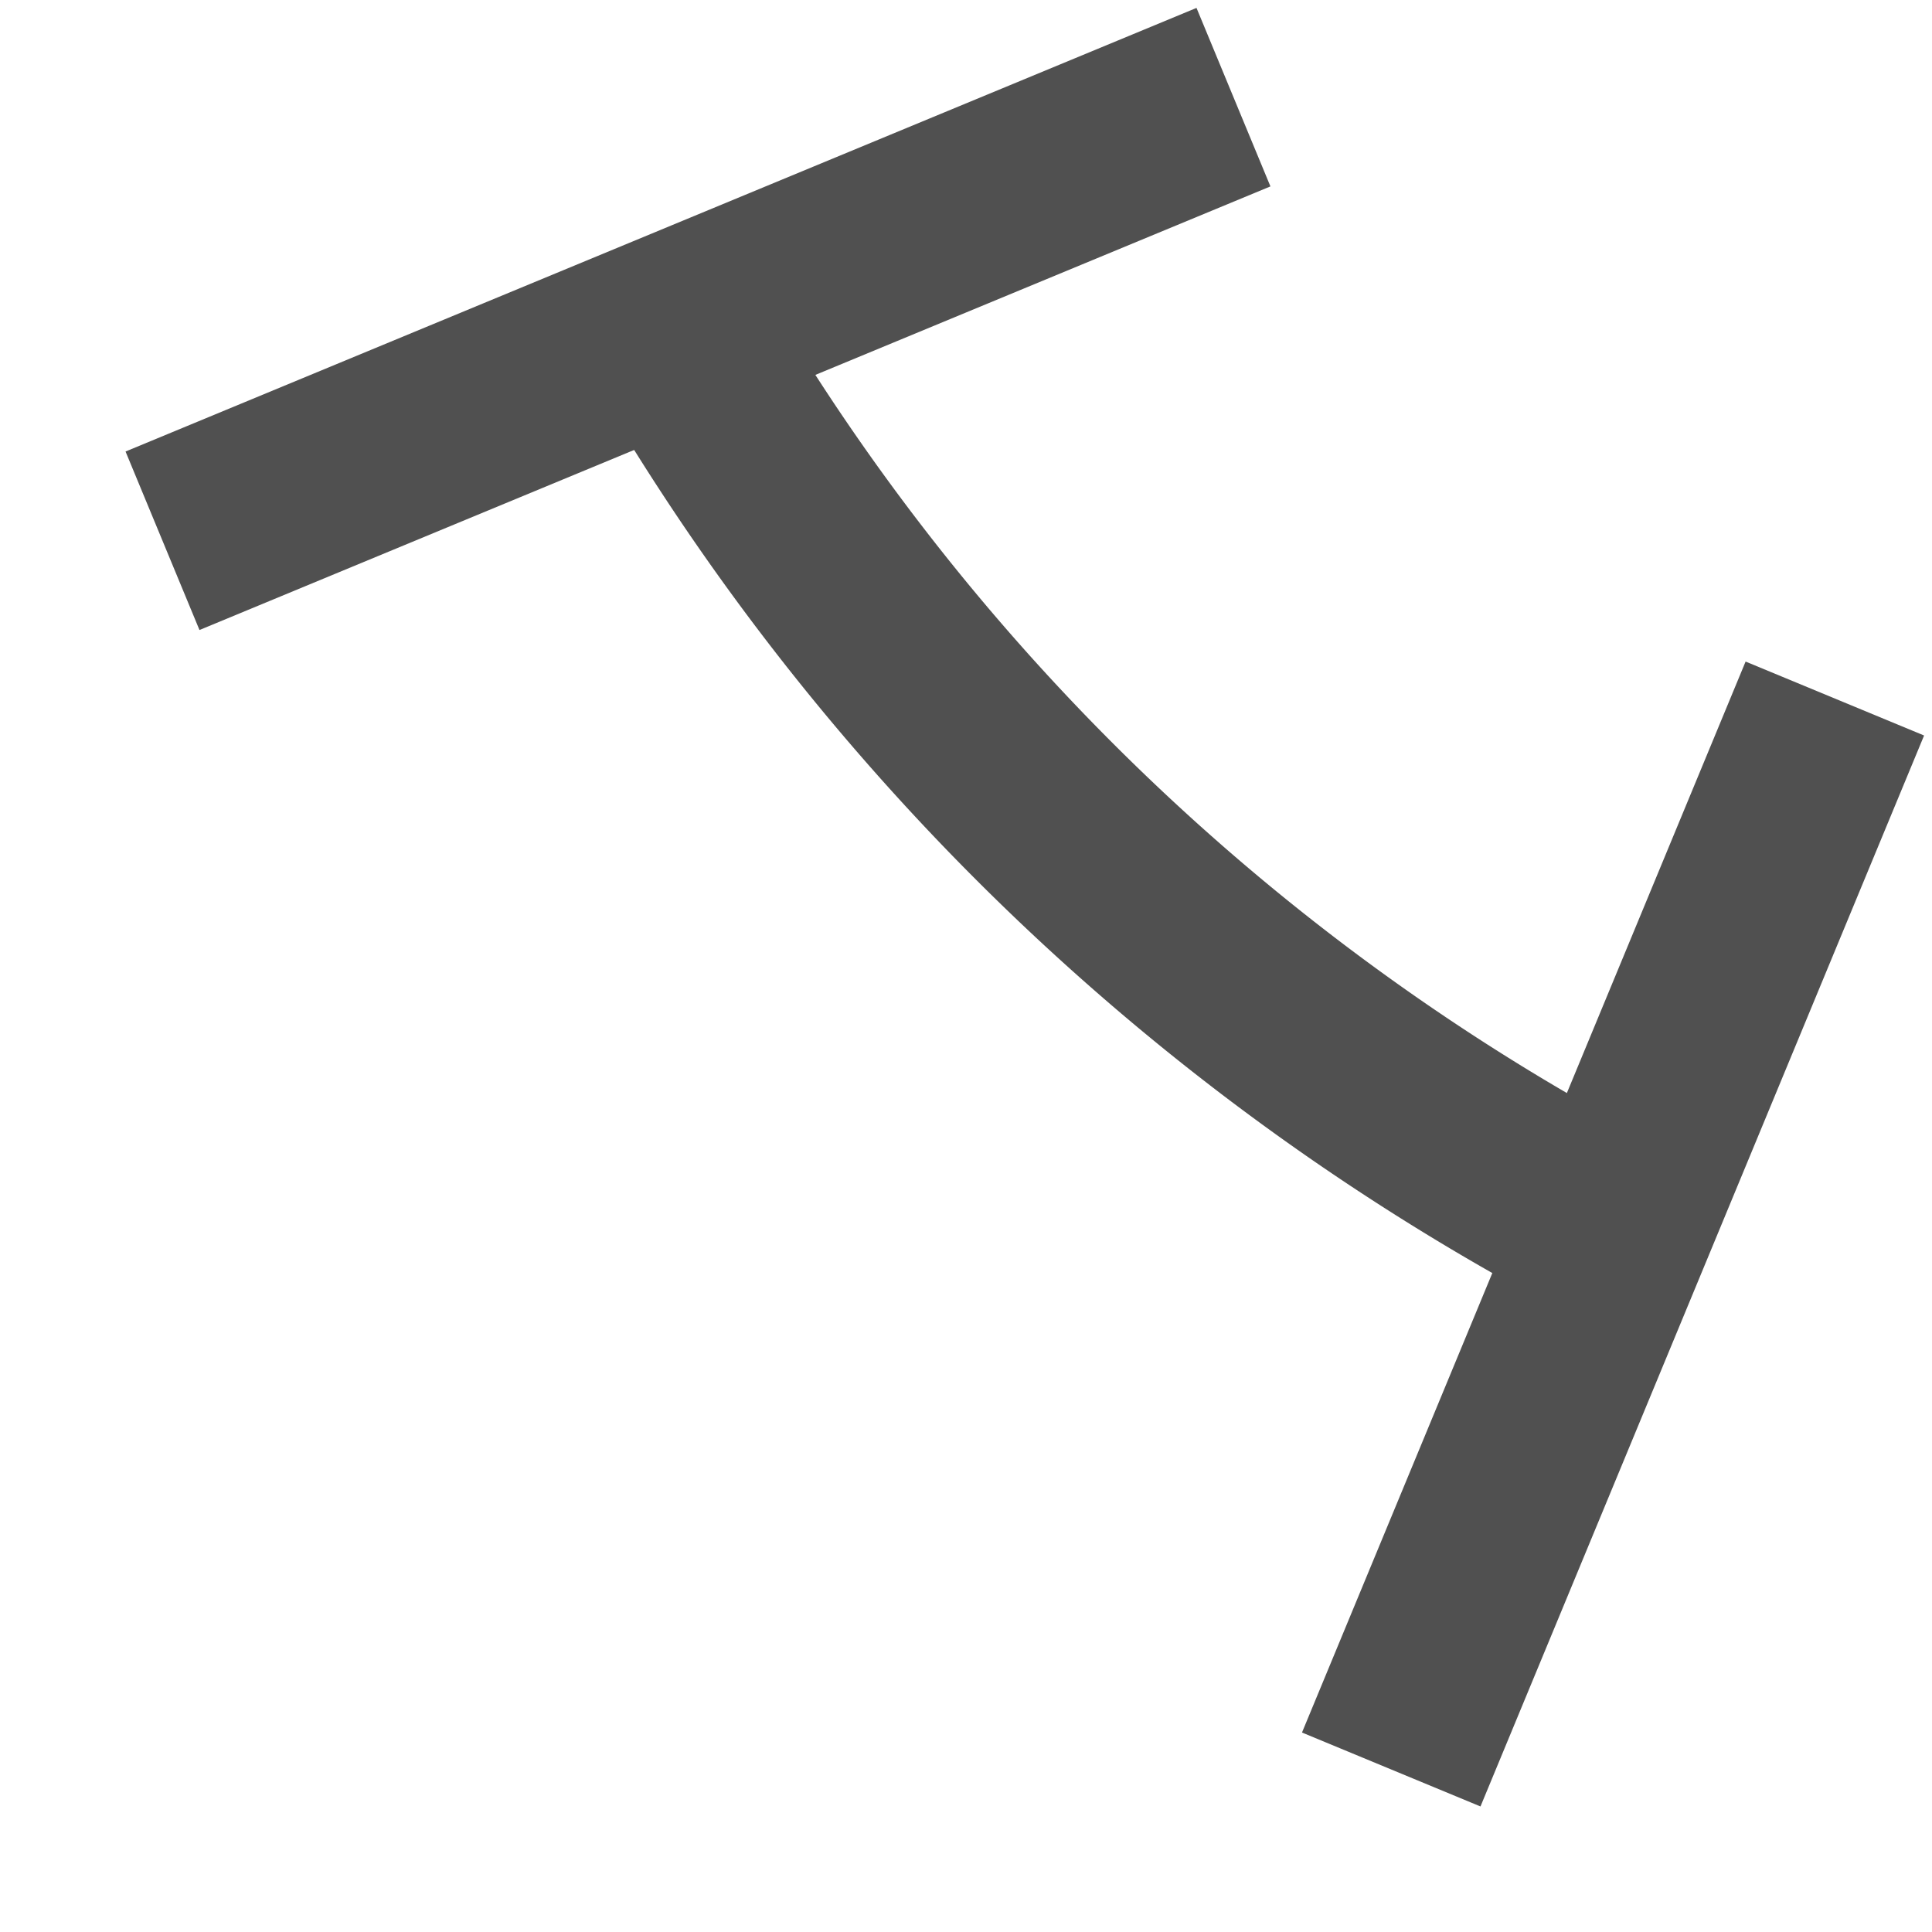
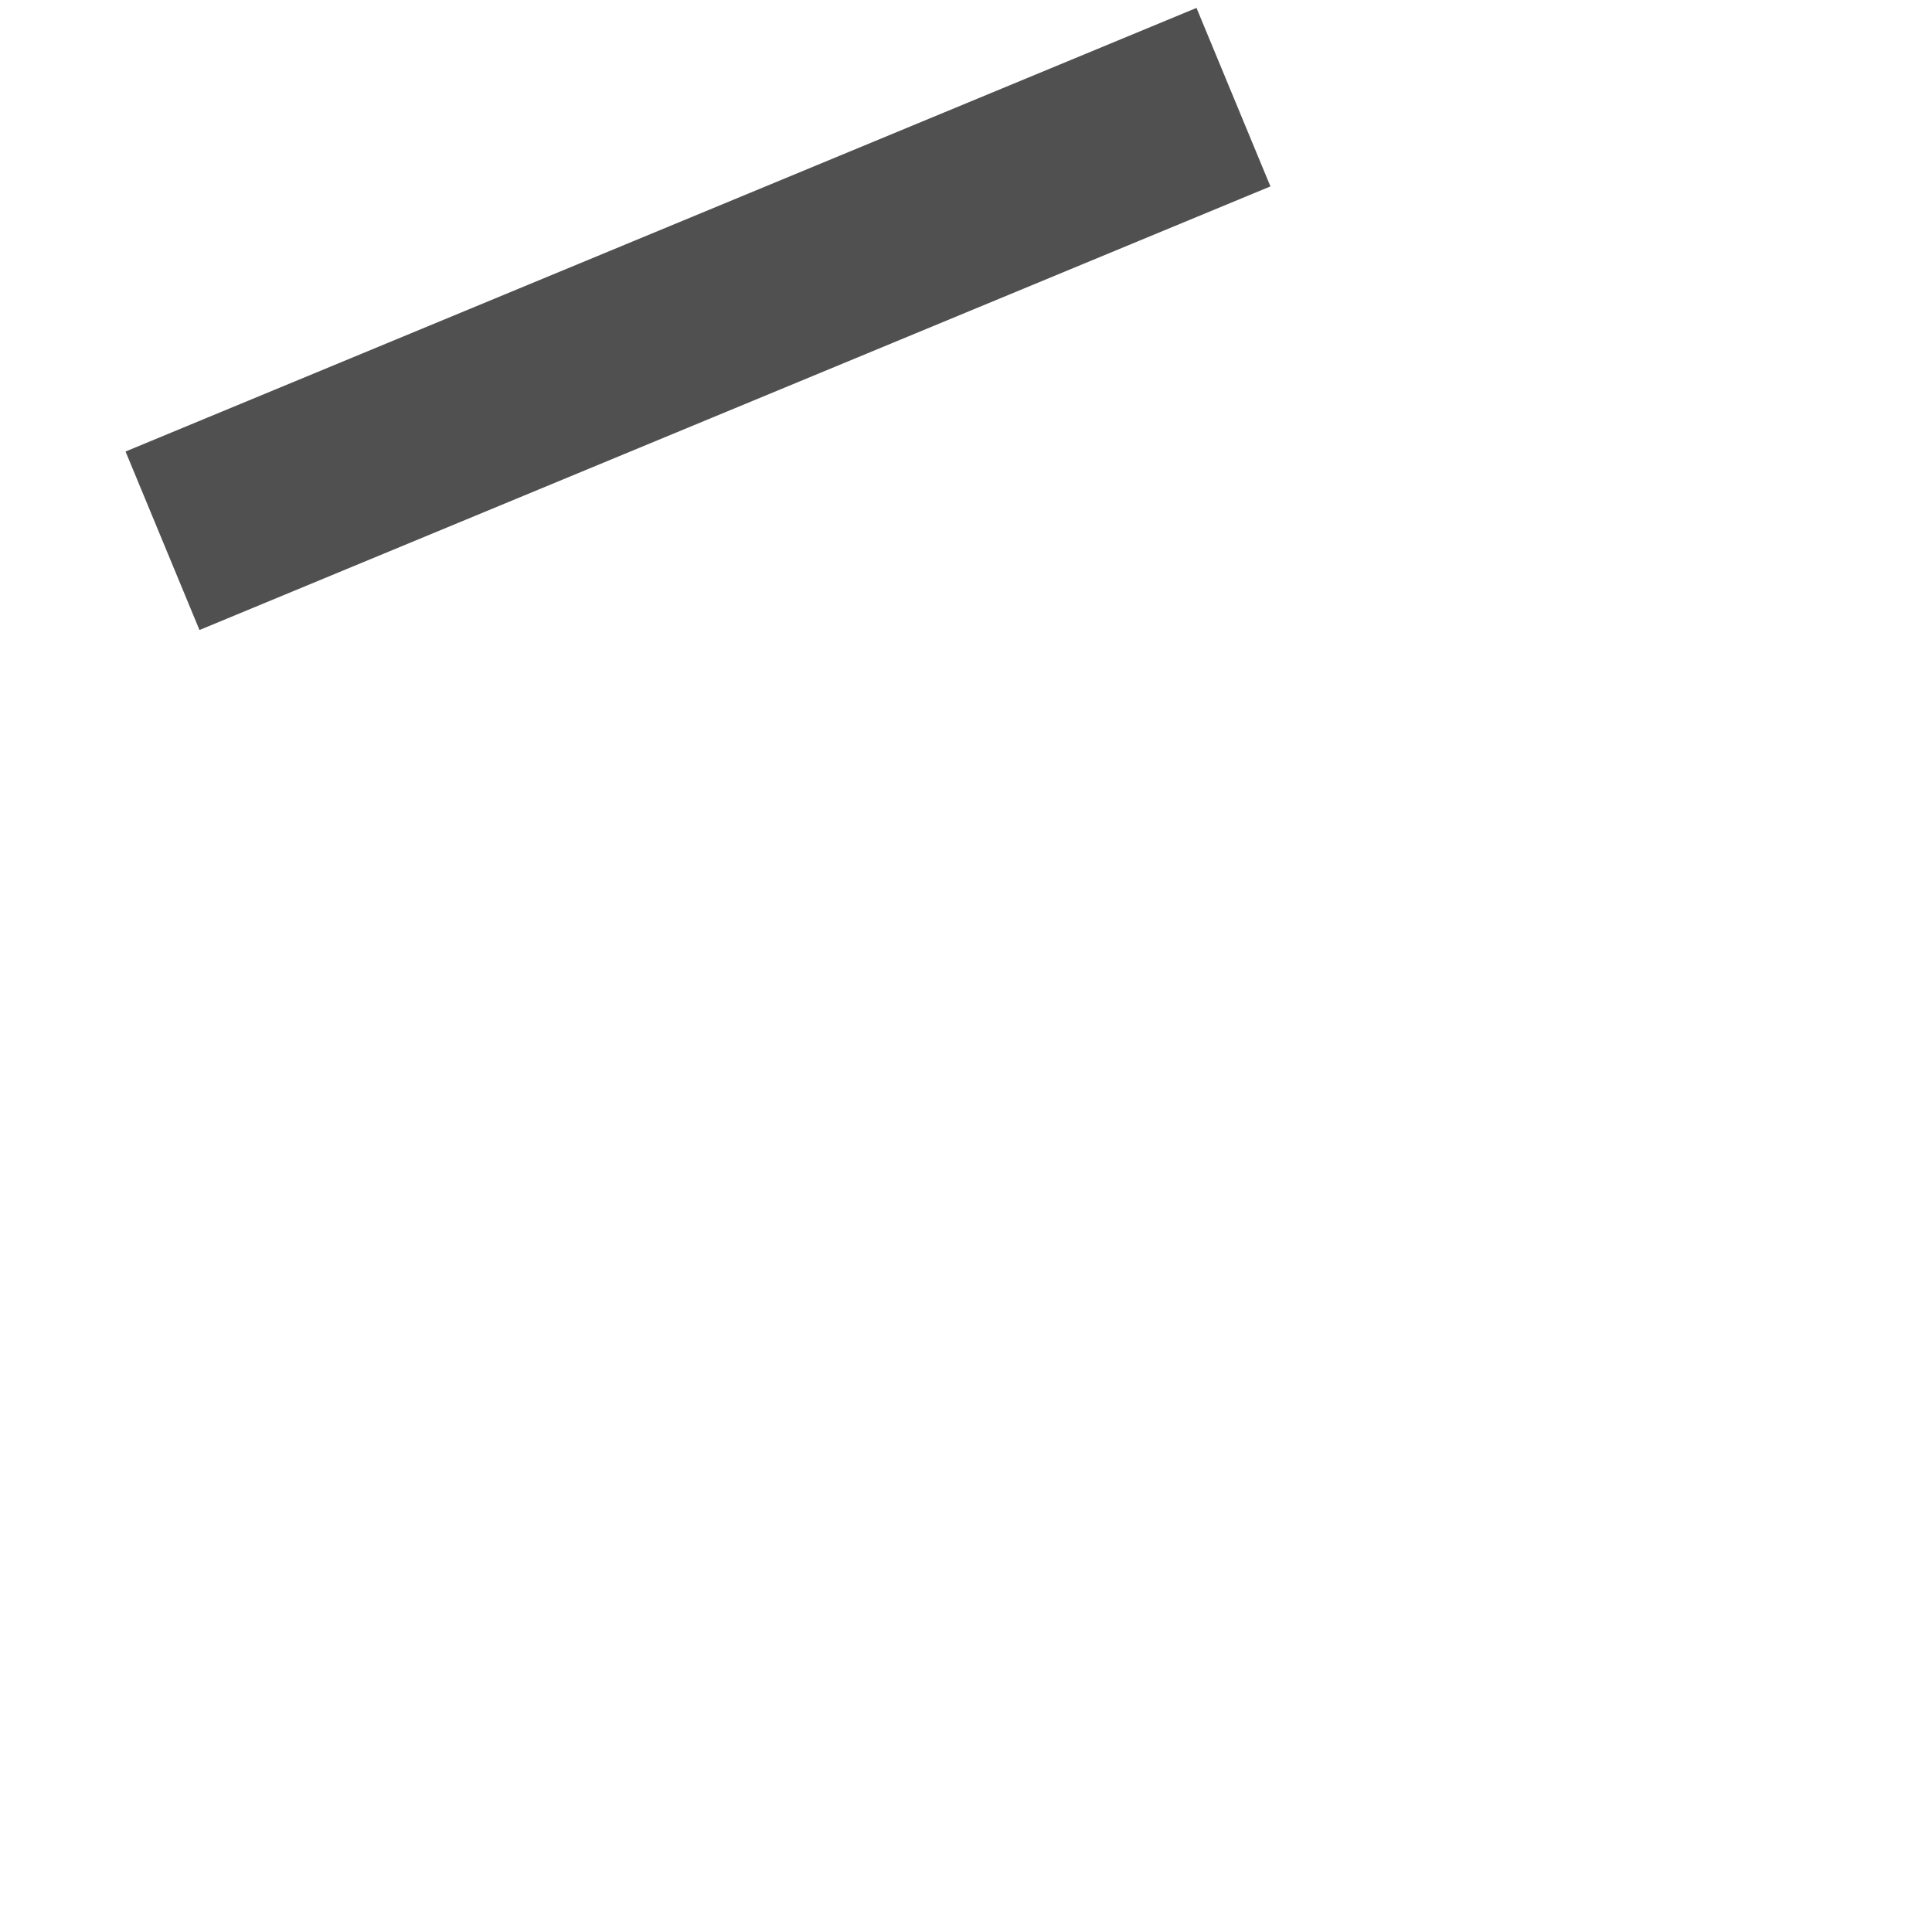
<svg xmlns="http://www.w3.org/2000/svg" viewBox="0 0 20 20">
-   <path d="M 17.25 13 A 24.1 24.1 0 0 1 6.75 3" stroke="#505050" fill="none" stroke-width="2" />
-   <path d="M 17.25 4 L 17.25 16" stroke="#505050" fill="none" stroke-width="2" transform="rotate(22.5,10,10)" />
  <path d="M 4 2.75 L 16 2.75" stroke="#505050" fill="none" stroke-width="2" transform="rotate(-22.5,10,10)" />
</svg>